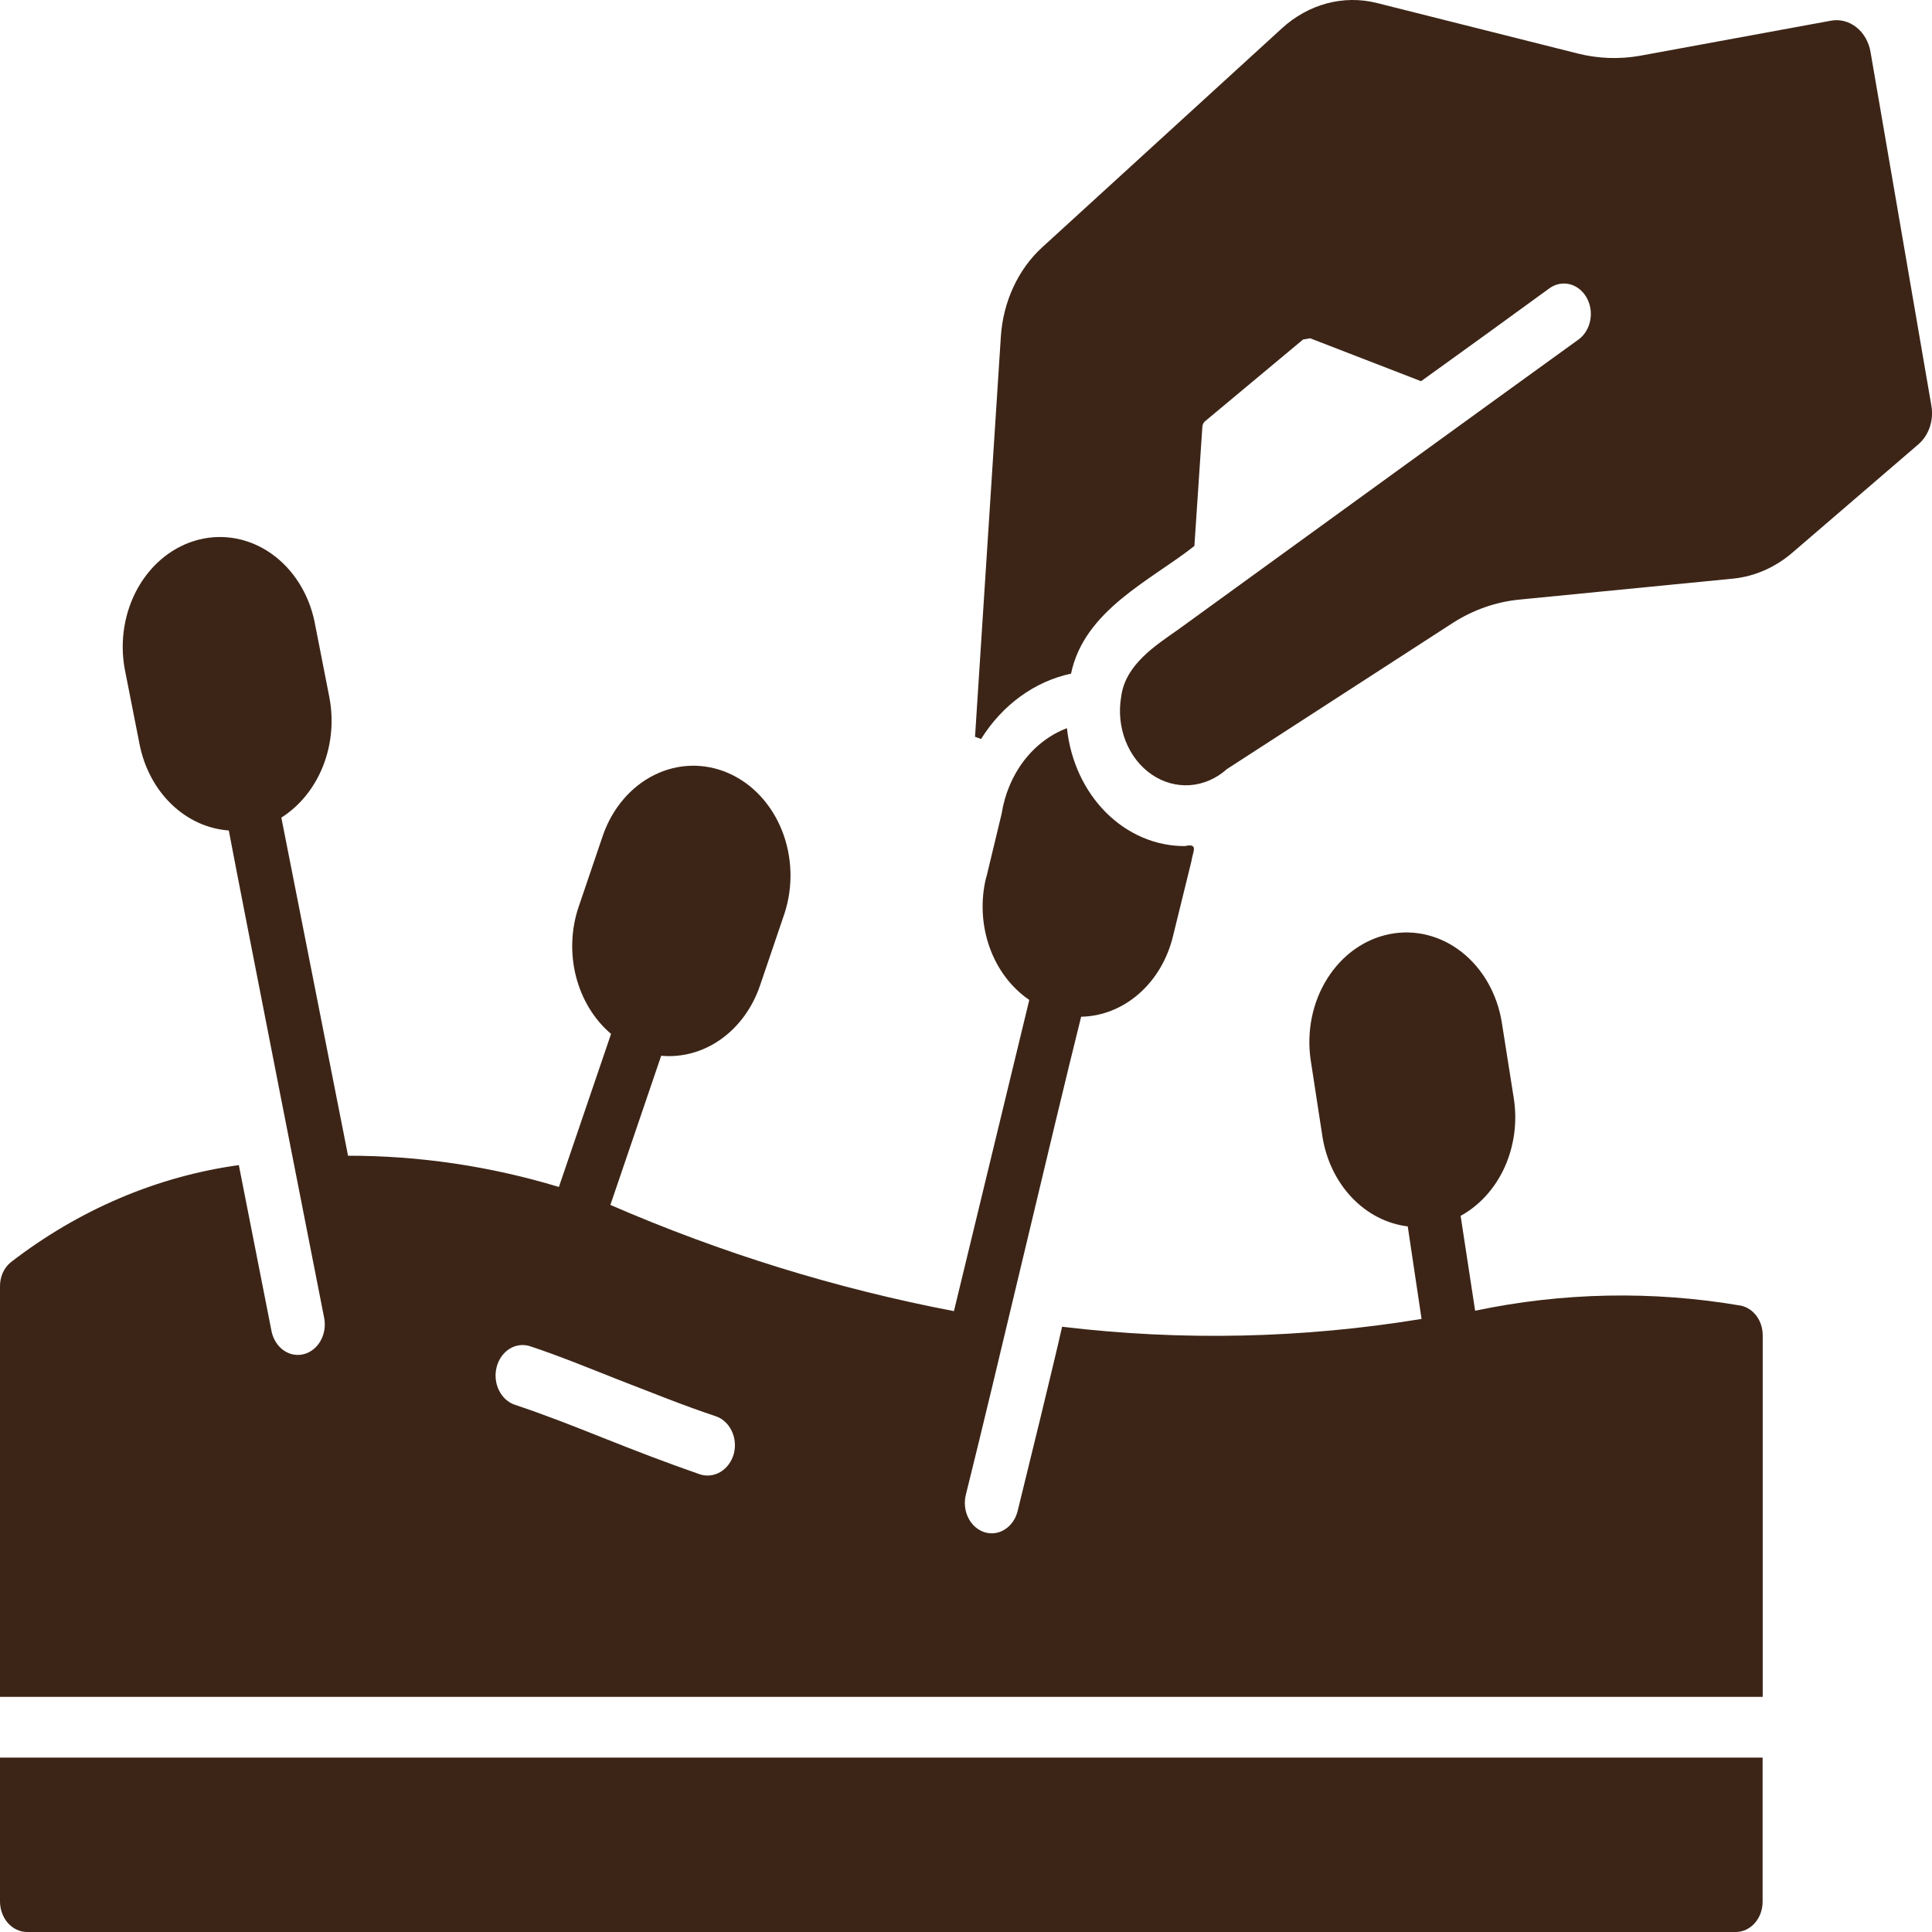
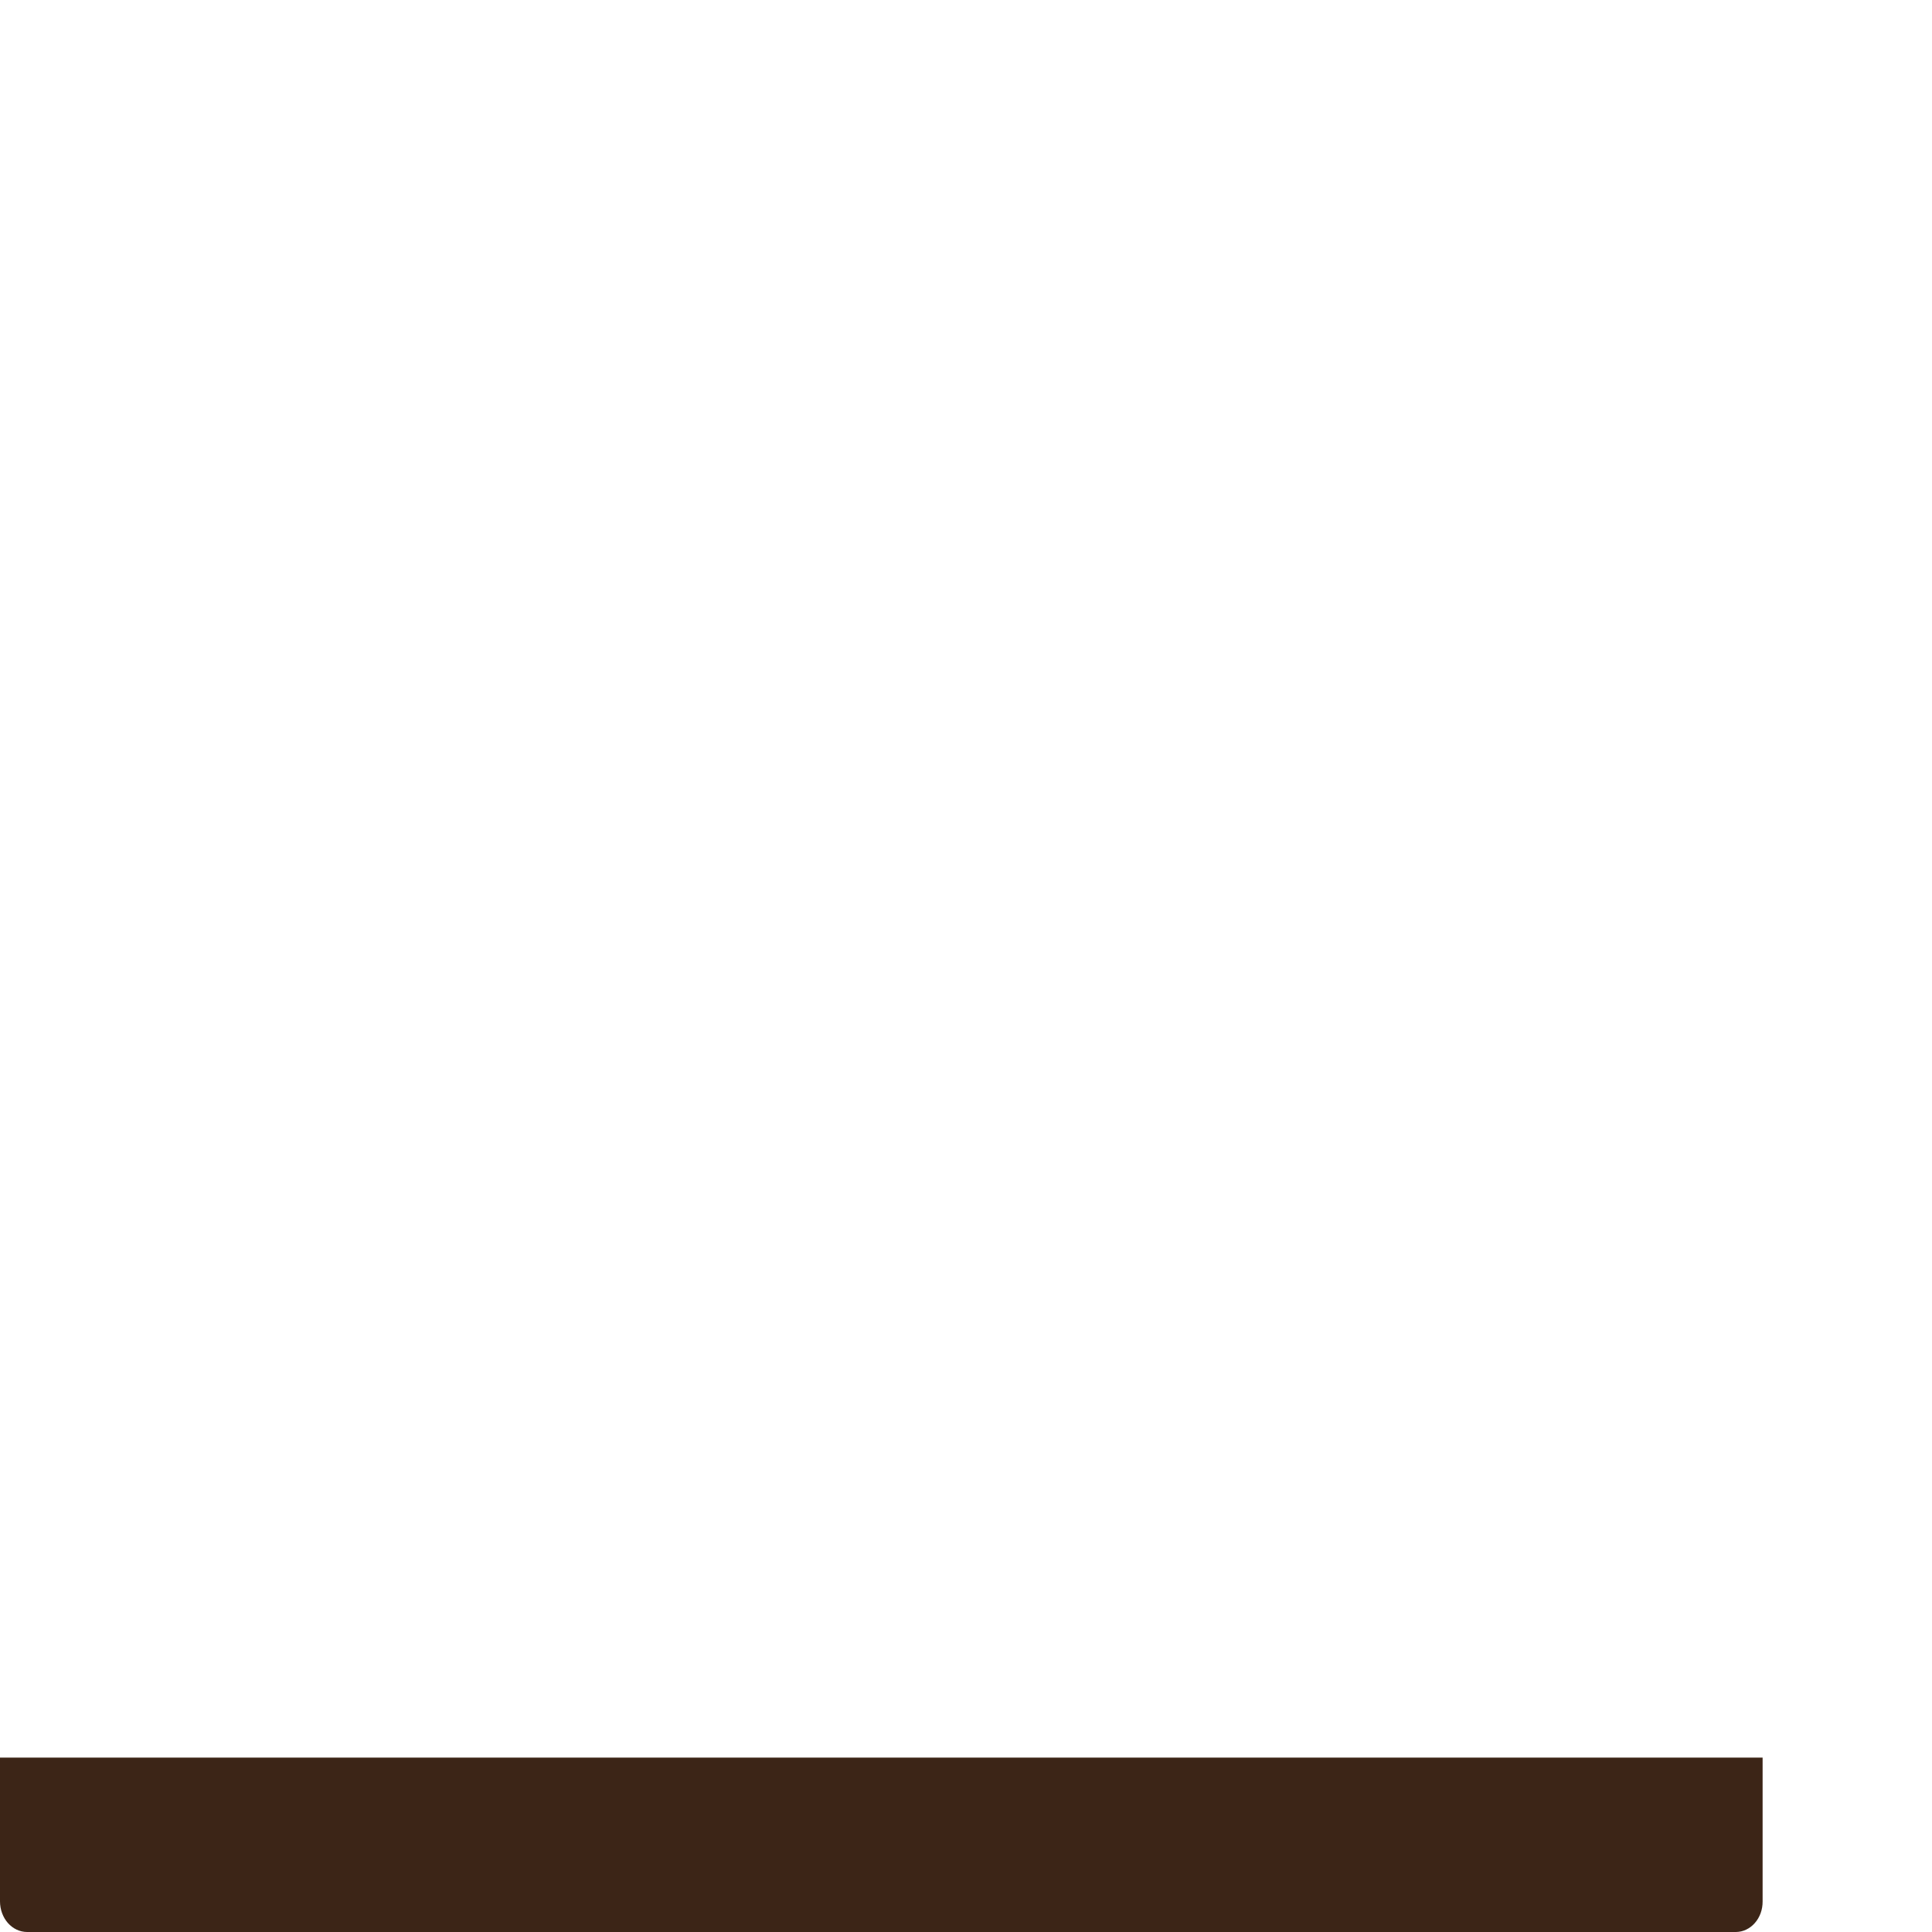
<svg xmlns="http://www.w3.org/2000/svg" width="74" height="74" viewBox="0 0 74 74" fill="none">
-   <path d="M66.681 50.009C63.302 49.432 59.861 49.497 56.501 50.204L55.945 46.57C56.67 46.173 57.261 45.521 57.629 44.712C57.996 43.902 58.121 42.98 57.984 42.083L57.521 39.152C57.343 38.065 56.793 37.1 55.99 36.468C55.187 35.836 54.196 35.588 53.231 35.777C52.267 35.966 51.407 36.577 50.84 37.478C50.272 38.379 50.042 39.496 50.2 40.588L50.65 43.519C50.789 44.417 51.184 45.24 51.774 45.864C52.364 46.487 53.117 46.876 53.92 46.974L54.449 50.518C49.889 51.267 45.264 51.367 40.681 50.817C40.337 52.342 39.358 56.335 38.974 57.891C38.898 58.184 38.724 58.432 38.488 58.581C38.253 58.731 37.974 58.769 37.714 58.689C37.453 58.608 37.23 58.415 37.095 58.151C36.959 57.887 36.921 57.573 36.988 57.277C38.087 52.881 40.298 43.399 41.41 38.943C42.214 38.928 42.993 38.618 43.628 38.06C44.264 37.502 44.721 36.725 44.931 35.847L45.633 32.991C45.685 32.617 45.924 32.288 45.381 32.407C44.269 32.411 43.195 31.953 42.362 31.121C41.53 30.288 40.998 29.139 40.867 27.891C40.227 28.132 39.658 28.564 39.217 29.14C38.777 29.717 38.483 30.417 38.365 31.166L37.782 33.589L37.769 33.619C37.555 34.496 37.601 35.428 37.9 36.274C38.198 37.119 38.734 37.83 39.424 38.3L36.538 50.219C32.043 49.361 27.634 47.999 23.379 46.151L25.325 40.438C26.129 40.512 26.932 40.289 27.615 39.804C28.297 39.319 28.822 38.597 29.111 37.746L30.051 34.98C30.387 33.943 30.349 32.798 29.944 31.792C29.539 30.787 28.801 30.002 27.887 29.607C26.974 29.212 25.96 29.239 25.065 29.682C24.169 30.125 23.464 30.948 23.101 31.974L22.161 34.74C21.873 35.593 21.839 36.529 22.063 37.406C22.288 38.283 22.759 39.053 23.405 39.601L21.407 45.463C18.773 44.667 16.058 44.264 13.331 44.267L10.776 31.316C11.479 30.871 12.037 30.184 12.368 29.355C12.699 28.526 12.786 27.599 12.616 26.71L12.047 23.808C11.822 22.732 11.231 21.799 10.402 21.212C9.573 20.624 8.572 20.429 7.616 20.669C6.66 20.909 5.827 21.564 5.296 22.493C4.765 23.422 4.579 24.55 4.779 25.633L5.348 28.519C5.526 29.411 5.955 30.214 6.571 30.807C7.187 31.4 7.956 31.752 8.764 31.809C9.095 33.604 12.418 50.488 12.418 50.488C12.474 50.787 12.424 51.099 12.278 51.357C12.133 51.615 11.903 51.798 11.639 51.867C11.376 51.936 11.098 51.885 10.867 51.724C10.637 51.564 10.471 51.308 10.405 51.011L9.148 44.626C6.014 45.059 3.017 46.336 0.411 48.349C0.281 48.455 0.176 48.594 0.104 48.756C0.033 48.917 -0.003 49.096 0 49.277V64.994H67.516V51.146C67.516 50.876 67.433 50.615 67.281 50.407C67.128 50.2 66.916 50.059 66.681 50.009ZM28.105 55.692C28.021 55.987 27.838 56.233 27.596 56.378C27.354 56.523 27.071 56.556 26.808 56.47C25.51 56.021 24.279 55.543 23.075 55.064C21.949 54.615 20.811 54.167 19.725 53.808C19.595 53.765 19.473 53.693 19.367 53.597C19.262 53.5 19.174 53.381 19.108 53.247C19.043 53.112 19.002 52.964 18.988 52.812C18.973 52.659 18.985 52.505 19.024 52.357C19.062 52.21 19.125 52.073 19.211 51.953C19.296 51.834 19.401 51.734 19.52 51.66C19.64 51.587 19.77 51.541 19.906 51.524C20.041 51.508 20.177 51.522 20.308 51.565C21.433 51.938 22.598 52.417 23.736 52.866C24.941 53.329 26.146 53.823 27.404 54.242C27.535 54.284 27.657 54.355 27.763 54.451C27.87 54.547 27.958 54.666 28.023 54.801C28.089 54.936 28.13 55.084 28.144 55.237C28.158 55.39 28.145 55.545 28.105 55.692Z" fill="#3C2517" />
  <path d="M0 67.321V72.83C0.001 73.14 0.11 73.437 0.304 73.657C0.498 73.876 0.761 73.999 1.036 74H66.488C66.624 73.999 66.757 73.969 66.882 73.909C67.007 73.85 67.12 73.764 67.215 73.655C67.311 73.546 67.386 73.418 67.437 73.276C67.488 73.135 67.513 72.983 67.512 72.83V67.321H0Z" fill="#3C2517" />
-   <path d="M71.644 1.983C71.578 1.602 71.383 1.264 71.101 1.042C70.819 0.819 70.471 0.73 70.132 0.792L62.81 2.137C62.013 2.277 61.199 2.246 60.412 2.045L52.731 0.113C52.1 -0.044 51.446 -0.037 50.818 0.131C50.189 0.3 49.602 0.626 49.1 1.085L39.918 9.473C39.461 9.891 39.085 10.41 38.813 10.998C38.541 11.585 38.378 12.23 38.335 12.892L37.346 28.221L37.577 28.305C38.394 26.997 39.63 26.099 41.023 25.802C41.532 23.358 44.103 22.218 45.748 20.911L46.051 16.376C46.051 16.326 46.061 16.278 46.081 16.234C46.102 16.191 46.131 16.153 46.167 16.126L49.909 13.005L50.182 12.957L54.43 14.601C55.641 13.734 58.14 11.924 59.353 11.038C59.583 10.875 59.861 10.821 60.126 10.887C60.391 10.954 60.622 11.136 60.769 11.394C60.916 11.652 60.967 11.965 60.911 12.265C60.855 12.565 60.697 12.828 60.471 12.997C58.346 14.526 47.473 22.413 45.12 24.119C44.276 24.714 43.101 25.453 42.944 26.683C42.845 27.256 42.904 27.848 43.113 28.382C43.322 28.915 43.671 29.363 44.112 29.665C44.554 29.968 45.067 30.11 45.582 30.073C46.097 30.035 46.59 29.82 46.994 29.457L55.629 23.87C56.428 23.354 57.319 23.045 58.236 22.962L66.406 22.16C67.212 22.074 67.981 21.737 68.629 21.188L73.479 17.018C73.675 16.849 73.826 16.622 73.914 16.361C74.002 16.1 74.024 15.817 73.977 15.543L71.644 1.983Z" fill="#3C2517" />
</svg>